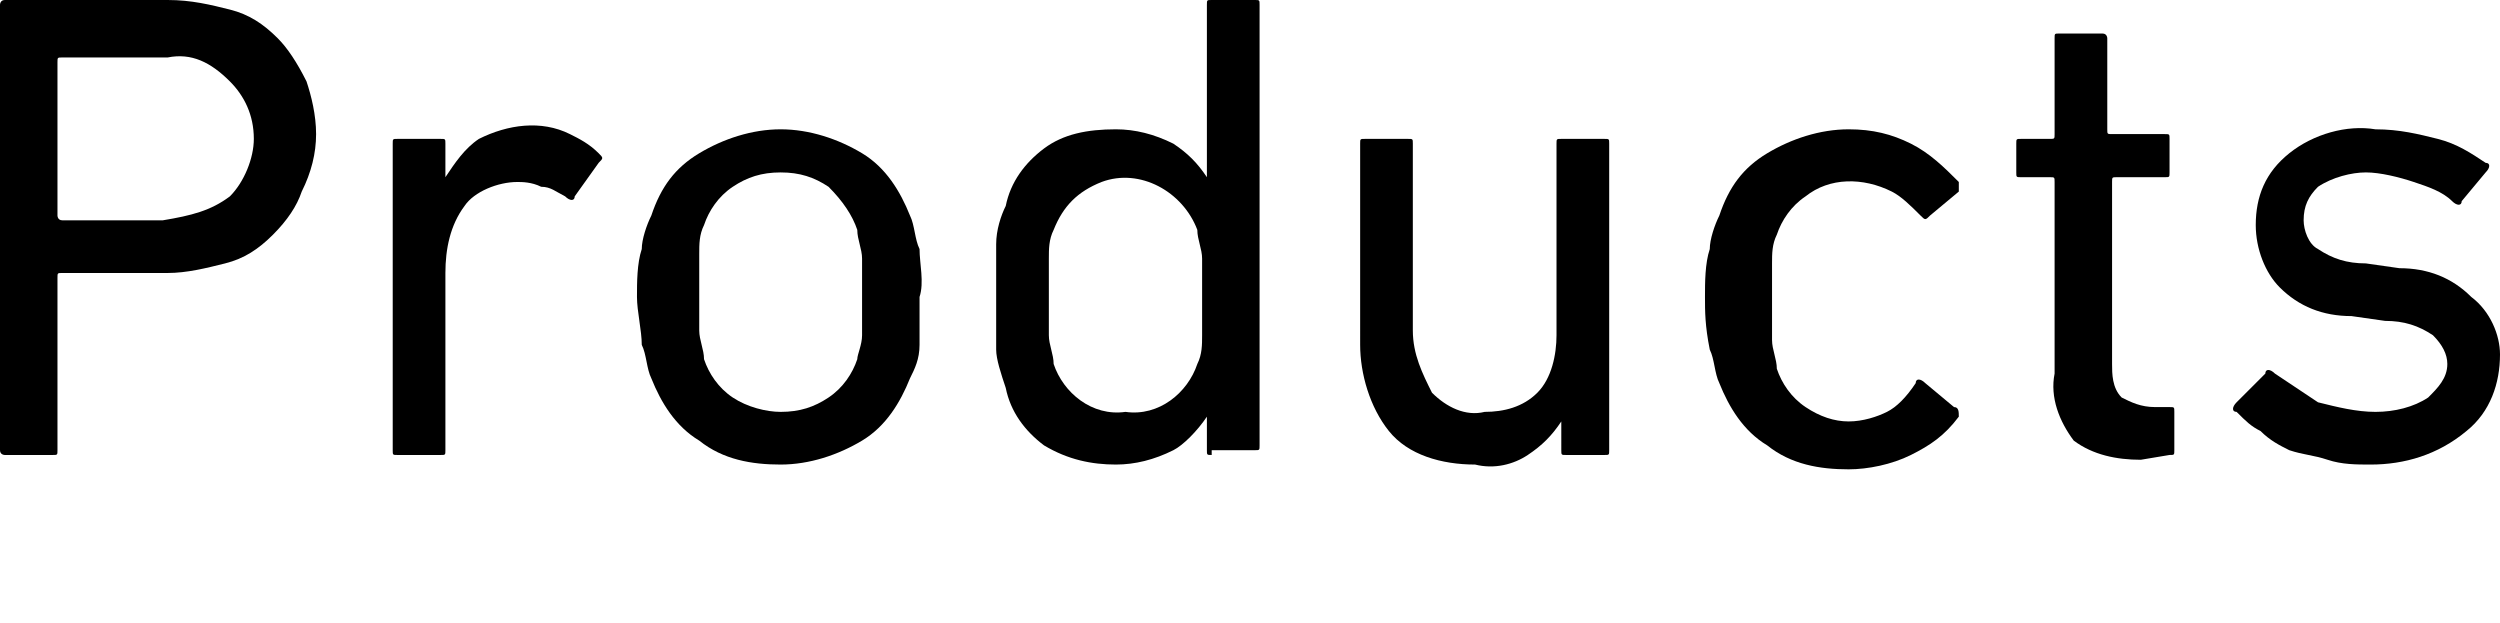
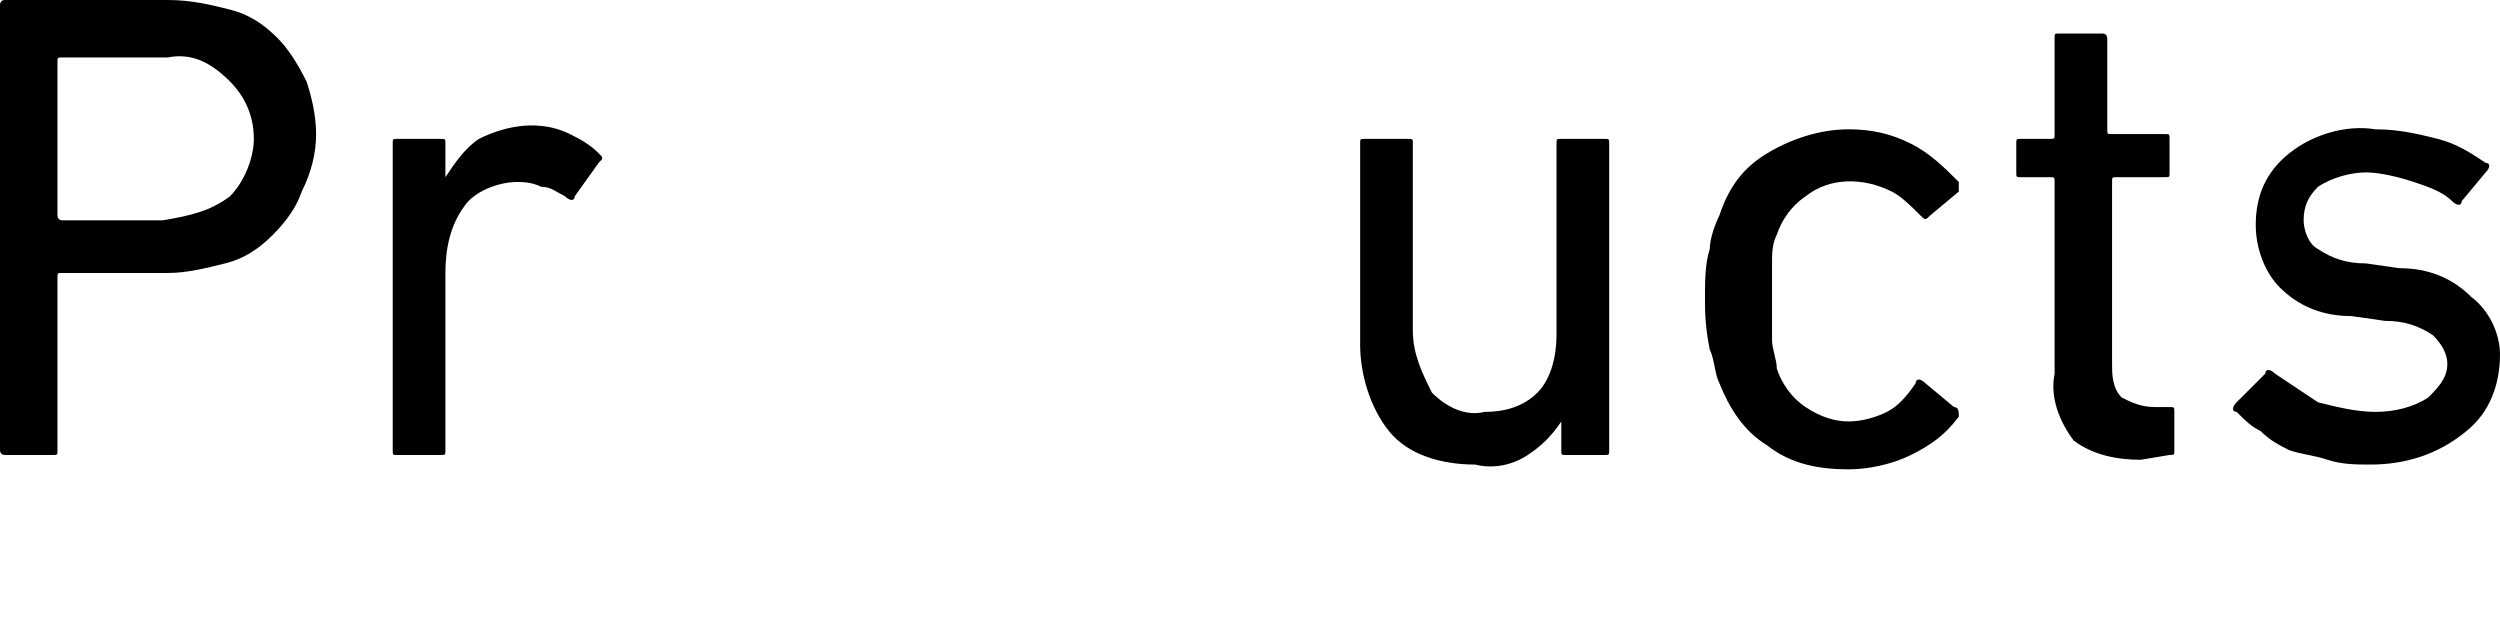
<svg xmlns="http://www.w3.org/2000/svg" version="1.1" id="レイヤー_1" x="0px" y="0px" width="52.2px" height="13px" viewBox="0 0 52.2 13" style="enable-background:new 0 0 52.2 13;" xml:space="preserve">
  <path d="M0.1,9.5C0.1,9.5,0,9.5,0,9.4c0,0,0,0,0,0V0.1C0,0.1,0,0,0.1,0c0,0,0,0,0,0h3.4C4,0,4.4,0.1,4.8,0.2c0.4,0.1,0.7,0.3,1,0.6  C6,1,6.2,1.3,6.4,1.7C6.5,2,6.6,2.4,6.6,2.8c0,0.4-0.1,0.8-0.3,1.2C6.2,4.3,6,4.6,5.7,4.9c-0.3,0.3-0.6,0.5-1,0.6  C4.3,5.6,3.9,5.7,3.5,5.7H1.3c-0.1,0-0.1,0-0.1,0.1v3.6c0,0.1,0,0.1-0.1,0.1c0,0,0,0,0,0H0.1z M4.8,4.1c0.3-0.3,0.5-0.8,0.5-1.2  c0-0.5-0.2-0.9-0.5-1.2C4.4,1.3,4,1.1,3.5,1.2H1.3c-0.1,0-0.1,0-0.1,0.1v3.2c0,0,0,0.1,0.1,0.1h2.1C4,4.5,4.4,4.4,4.8,4.1z" />
  <path d="M8.3,9.5c-0.1,0-0.1,0-0.1-0.1c0,0,0,0,0,0V3c0-0.1,0-0.1,0.1-0.1c0,0,0,0,0,0h0.9c0.1,0,0.1,0,0.1,0.1c0,0,0,0,0,0v0.7l0,0  C9.5,3.4,9.7,3.1,10,2.9c0.6-0.3,1.3-0.4,1.9-0.1c0.2,0.1,0.4,0.2,0.6,0.4c0.1,0.1,0.1,0.1,0,0.2L12,4.1c0,0.1-0.1,0.1-0.2,0  c0,0,0,0,0,0c-0.2-0.1-0.3-0.2-0.5-0.2c-0.2-0.1-0.4-0.1-0.5-0.1c-0.4,0-0.9,0.2-1.1,0.5C9.4,4.7,9.3,5.2,9.3,5.7v3.7  c0,0.1,0,0.1-0.1,0.1c0,0,0,0,0,0H8.3z" />
-   <path d="M16.3,9.7c-0.6,0-1.2-0.1-1.7-0.5c-0.5-0.3-0.8-0.8-1-1.3c-0.1-0.2-0.1-0.5-0.2-0.7c0-0.3-0.1-0.7-0.1-1c0-0.3,0-0.7,0.1-1  c0-0.2,0.1-0.5,0.2-0.7c0.2-0.6,0.5-1,1-1.3c0.5-0.3,1.1-0.5,1.7-0.5c0.6,0,1.2,0.2,1.7,0.5c0.5,0.3,0.8,0.8,1,1.3  c0.1,0.2,0.1,0.5,0.2,0.7c0,0.3,0.1,0.7,0,1c0,0.3,0,0.7,0,1c0,0.3-0.1,0.5-0.2,0.7c-0.2,0.5-0.5,1-1,1.3  C17.5,9.5,16.9,9.7,16.3,9.7z M16.3,8.6c0.4,0,0.7-0.1,1-0.3c0.3-0.2,0.5-0.5,0.6-0.8C17.9,7.4,18,7.2,18,7c0-0.3,0-0.5,0-0.8  c0-0.3,0-0.5,0-0.8c0-0.2-0.1-0.4-0.1-0.6c-0.1-0.3-0.3-0.6-0.6-0.9c-0.3-0.2-0.6-0.3-1-0.3c-0.4,0-0.7,0.1-1,0.3  c-0.3,0.2-0.5,0.5-0.6,0.8c-0.1,0.2-0.1,0.4-0.1,0.6c0,0.2,0,0.5,0,0.8c0,0.3,0,0.6,0,0.8c0,0.2,0.1,0.4,0.1,0.6  c0.1,0.3,0.3,0.6,0.6,0.8C15.6,8.5,16,8.6,16.3,8.6z" />
-   <path d="M25.3,9.5c-0.1,0-0.1,0-0.1-0.1c0,0,0,0,0,0V8.7l0,0C25,9,24.7,9.3,24.5,9.4c-0.4,0.2-0.8,0.3-1.2,0.3c-0.5,0-1-0.1-1.5-0.4  c-0.4-0.3-0.7-0.7-0.8-1.2c-0.1-0.3-0.2-0.6-0.2-0.8c0-0.4,0-0.7,0-1.1c0-0.4,0-0.7,0-1.1c0-0.3,0.1-0.6,0.2-0.8  c0.1-0.5,0.4-0.9,0.8-1.2c0.4-0.3,0.9-0.4,1.5-0.4c0.4,0,0.8,0.1,1.2,0.3c0.3,0.2,0.5,0.4,0.7,0.7l0,0V0.1c0-0.1,0-0.1,0.1-0.1  c0,0,0,0,0,0h0.9c0.1,0,0.1,0,0.1,0.1c0,0,0,0,0,0v9.2c0,0.1,0,0.1-0.1,0.1c0,0,0,0,0,0H25.3z M23.5,8.6c0.7,0.1,1.3-0.4,1.5-1  c0.1-0.2,0.1-0.4,0.1-0.6c0-0.2,0-0.5,0-0.8s0-0.6,0-0.8c0-0.2-0.1-0.4-0.1-0.6c-0.3-0.8-1.2-1.3-2-1c-0.5,0.2-0.8,0.5-1,1  c-0.1,0.2-0.1,0.4-0.1,0.6c0,0.2,0,0.5,0,0.8c0,0.3,0,0.6,0,0.8c0,0.2,0.1,0.4,0.1,0.6C22.2,8.2,22.8,8.7,23.5,8.6z" />
  <path d="M32.7,9.5c-0.1,0-0.1,0-0.1-0.1c0,0,0,0,0,0V8.8l0,0c-0.2,0.3-0.4,0.5-0.7,0.7c-0.3,0.2-0.7,0.3-1.1,0.2  C30.1,9.7,29.4,9.5,29,9c-0.4-0.5-0.6-1.2-0.6-1.8V3c0-0.1,0-0.1,0.1-0.1c0,0,0,0,0,0h0.9c0.1,0,0.1,0,0.1,0.1c0,0,0,0,0,0v3.9  c0,0.5,0.2,0.9,0.4,1.3c0.3,0.3,0.7,0.5,1.1,0.4c0.4,0,0.8-0.1,1.1-0.4c0.3-0.3,0.4-0.8,0.4-1.2V3c0-0.1,0-0.1,0.1-0.1c0,0,0,0,0,0  h0.9c0.1,0,0.1,0,0.1,0.1c0,0,0,0,0,0v6.4c0,0.1,0,0.1-0.1,0.1c0,0,0,0,0,0H32.7z" />
  <path d="M35.6,6.2c0-0.3,0-0.7,0.1-1c0-0.2,0.1-0.5,0.2-0.7c0.2-0.6,0.5-1,1-1.3c0.5-0.3,1.1-0.5,1.7-0.5c0.5,0,0.9,0.1,1.3,0.3  c0.4,0.2,0.7,0.5,1,0.8c0,0.1,0,0.2,0,0.2c0,0,0,0,0,0l-0.6,0.5c-0.1,0.1-0.1,0.1-0.2,0c-0.2-0.2-0.4-0.4-0.6-0.5  c-0.6-0.3-1.3-0.3-1.8,0.1c-0.3,0.2-0.5,0.5-0.6,0.8c-0.1,0.2-0.1,0.4-0.1,0.6c0,0.2,0,0.5,0,0.8s0,0.6,0,0.8c0,0.2,0.1,0.4,0.1,0.6  c0.1,0.3,0.3,0.6,0.6,0.8c0.3,0.2,0.6,0.3,0.9,0.3c0.3,0,0.6-0.1,0.8-0.2c0.2-0.1,0.4-0.3,0.6-0.6c0-0.1,0.1-0.1,0.2,0c0,0,0,0,0,0  l0.6,0.5c0.1,0,0.1,0.1,0.1,0.2c0,0,0,0,0,0c-0.3,0.4-0.6,0.6-1,0.8c-0.4,0.2-0.9,0.3-1.3,0.3c-0.6,0-1.2-0.1-1.7-0.5  c-0.5-0.3-0.8-0.8-1-1.3c-0.1-0.2-0.1-0.5-0.2-0.7C35.6,6.8,35.6,6.5,35.6,6.2z" />
  <path d="M44.7,9.6c-0.5,0-1-0.1-1.4-0.4c-0.3-0.4-0.5-0.9-0.4-1.4V3.8c0-0.1,0-0.1-0.1-0.1h-0.6c-0.1,0-0.1,0-0.1-0.1c0,0,0,0,0,0V3  c0-0.1,0-0.1,0.1-0.1c0,0,0,0,0,0h0.6c0.1,0,0.1,0,0.1-0.1V0.8c0-0.1,0-0.1,0.1-0.1c0,0,0,0,0,0h0.9C44,0.7,44,0.8,44,0.8  c0,0,0,0,0,0v1.9c0,0.1,0,0.1,0.1,0.1h1.1c0.1,0,0.1,0,0.1,0.1c0,0,0,0,0,0v0.7c0,0.1,0,0.1-0.1,0.1c0,0,0,0,0,0h-1  c-0.1,0-0.1,0-0.1,0.1v3.8c0,0.2,0,0.5,0.2,0.7c0.2,0.1,0.4,0.2,0.7,0.2h0.3c0.1,0,0.1,0,0.1,0.1v0.8c0,0.1,0,0.1-0.1,0.1  c0,0,0,0,0,0L44.7,9.6z" />
  <path d="M49.5,9.7c-0.3,0-0.6,0-0.9-0.1c-0.3-0.1-0.5-0.1-0.8-0.2c-0.2-0.1-0.4-0.2-0.6-0.4c-0.2-0.1-0.3-0.2-0.5-0.4  c-0.1,0-0.1-0.1,0-0.2c0,0,0,0,0,0l0.6-0.6c0-0.1,0.1-0.1,0.2,0c0,0,0,0,0,0c0.3,0.2,0.6,0.4,0.9,0.6c0.4,0.1,0.8,0.2,1.2,0.2  c0.4,0,0.8-0.1,1.1-0.3c0.2-0.2,0.4-0.4,0.4-0.7c0-0.2-0.1-0.4-0.3-0.6c-0.3-0.2-0.6-0.3-1-0.3l-0.7-0.1c-0.6,0-1.1-0.2-1.5-0.6  c-0.3-0.3-0.5-0.8-0.5-1.3c0-0.6,0.2-1.1,0.7-1.5c0.5-0.4,1.2-0.6,1.8-0.5c0.5,0,0.9,0.1,1.3,0.2c0.4,0.1,0.7,0.3,1,0.5  c0.1,0,0.1,0.1,0,0.2l-0.5,0.6c0,0.1-0.1,0.1-0.2,0c0,0,0,0,0,0C51,4,50.7,3.9,50.4,3.8c-0.3-0.1-0.7-0.2-1-0.2  c-0.3,0-0.7,0.1-1,0.3c-0.2,0.2-0.3,0.4-0.3,0.7c0,0.2,0.1,0.5,0.3,0.6c0.3,0.2,0.6,0.3,1,0.3l0.7,0.1c0.6,0,1.1,0.2,1.5,0.6  C52,6.5,52.2,7,52.2,7.4c0,0.6-0.2,1.2-0.7,1.6C50.9,9.5,50.2,9.7,49.5,9.7z" />
</svg>